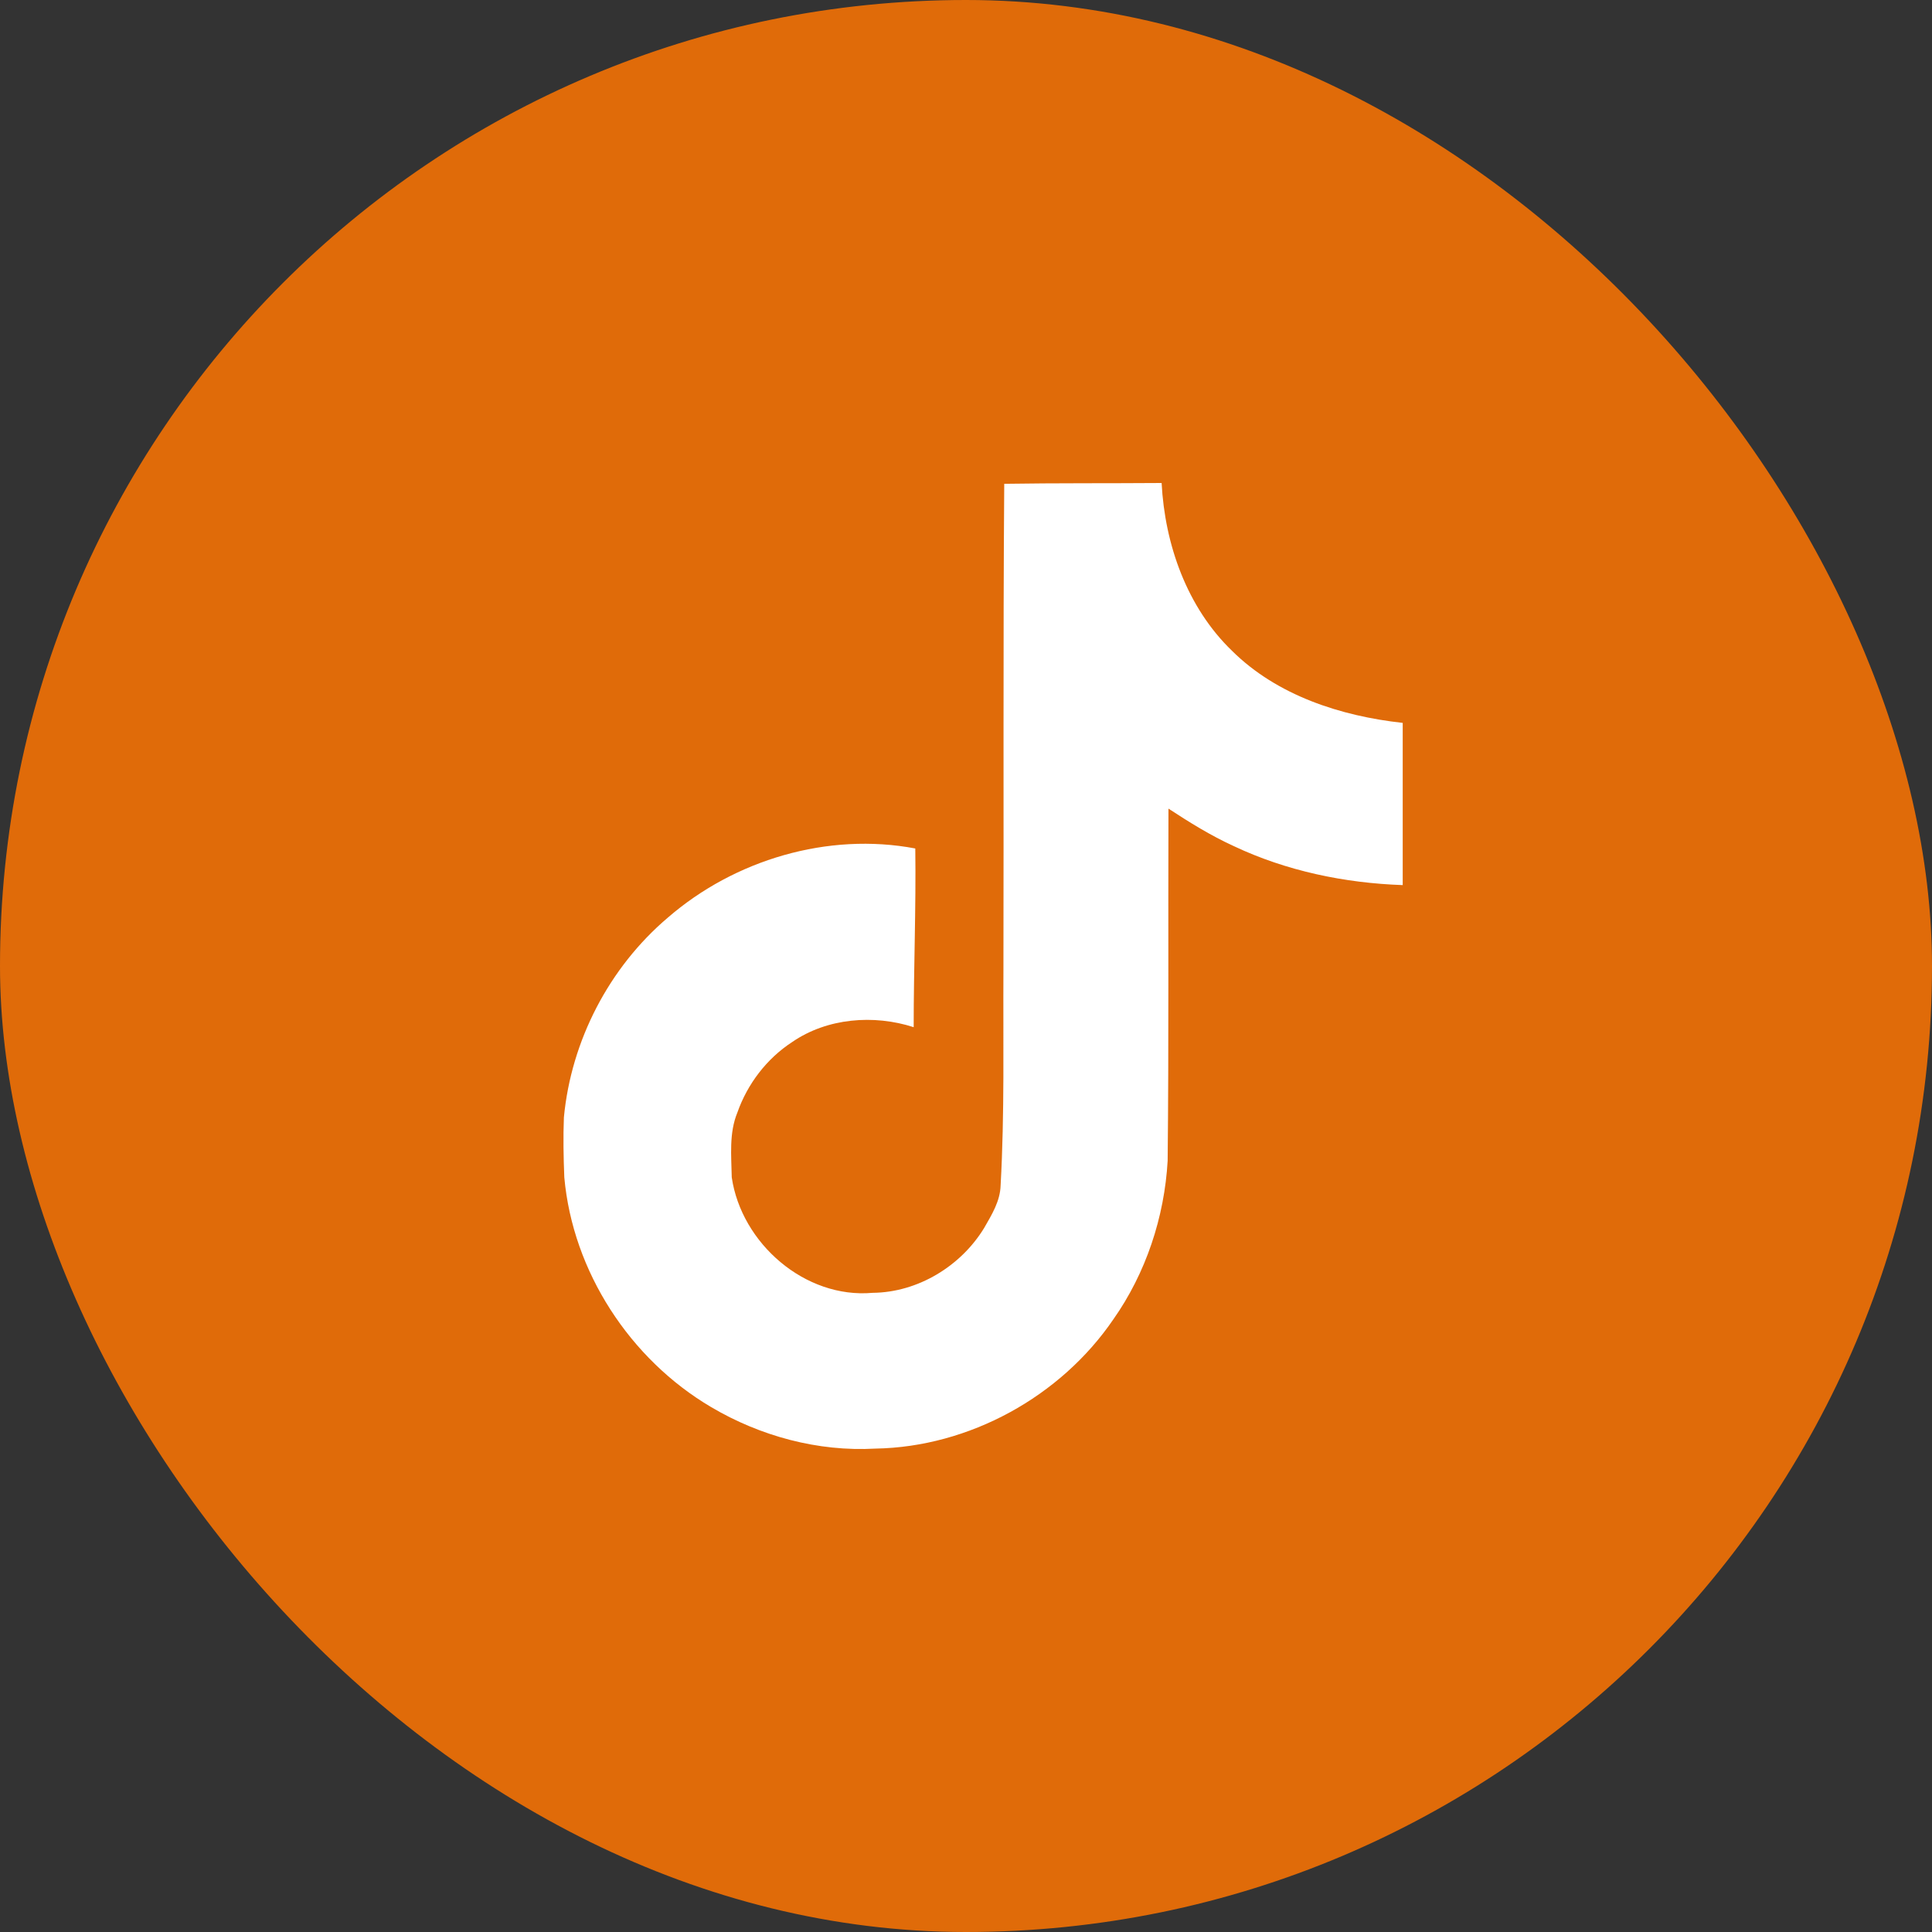
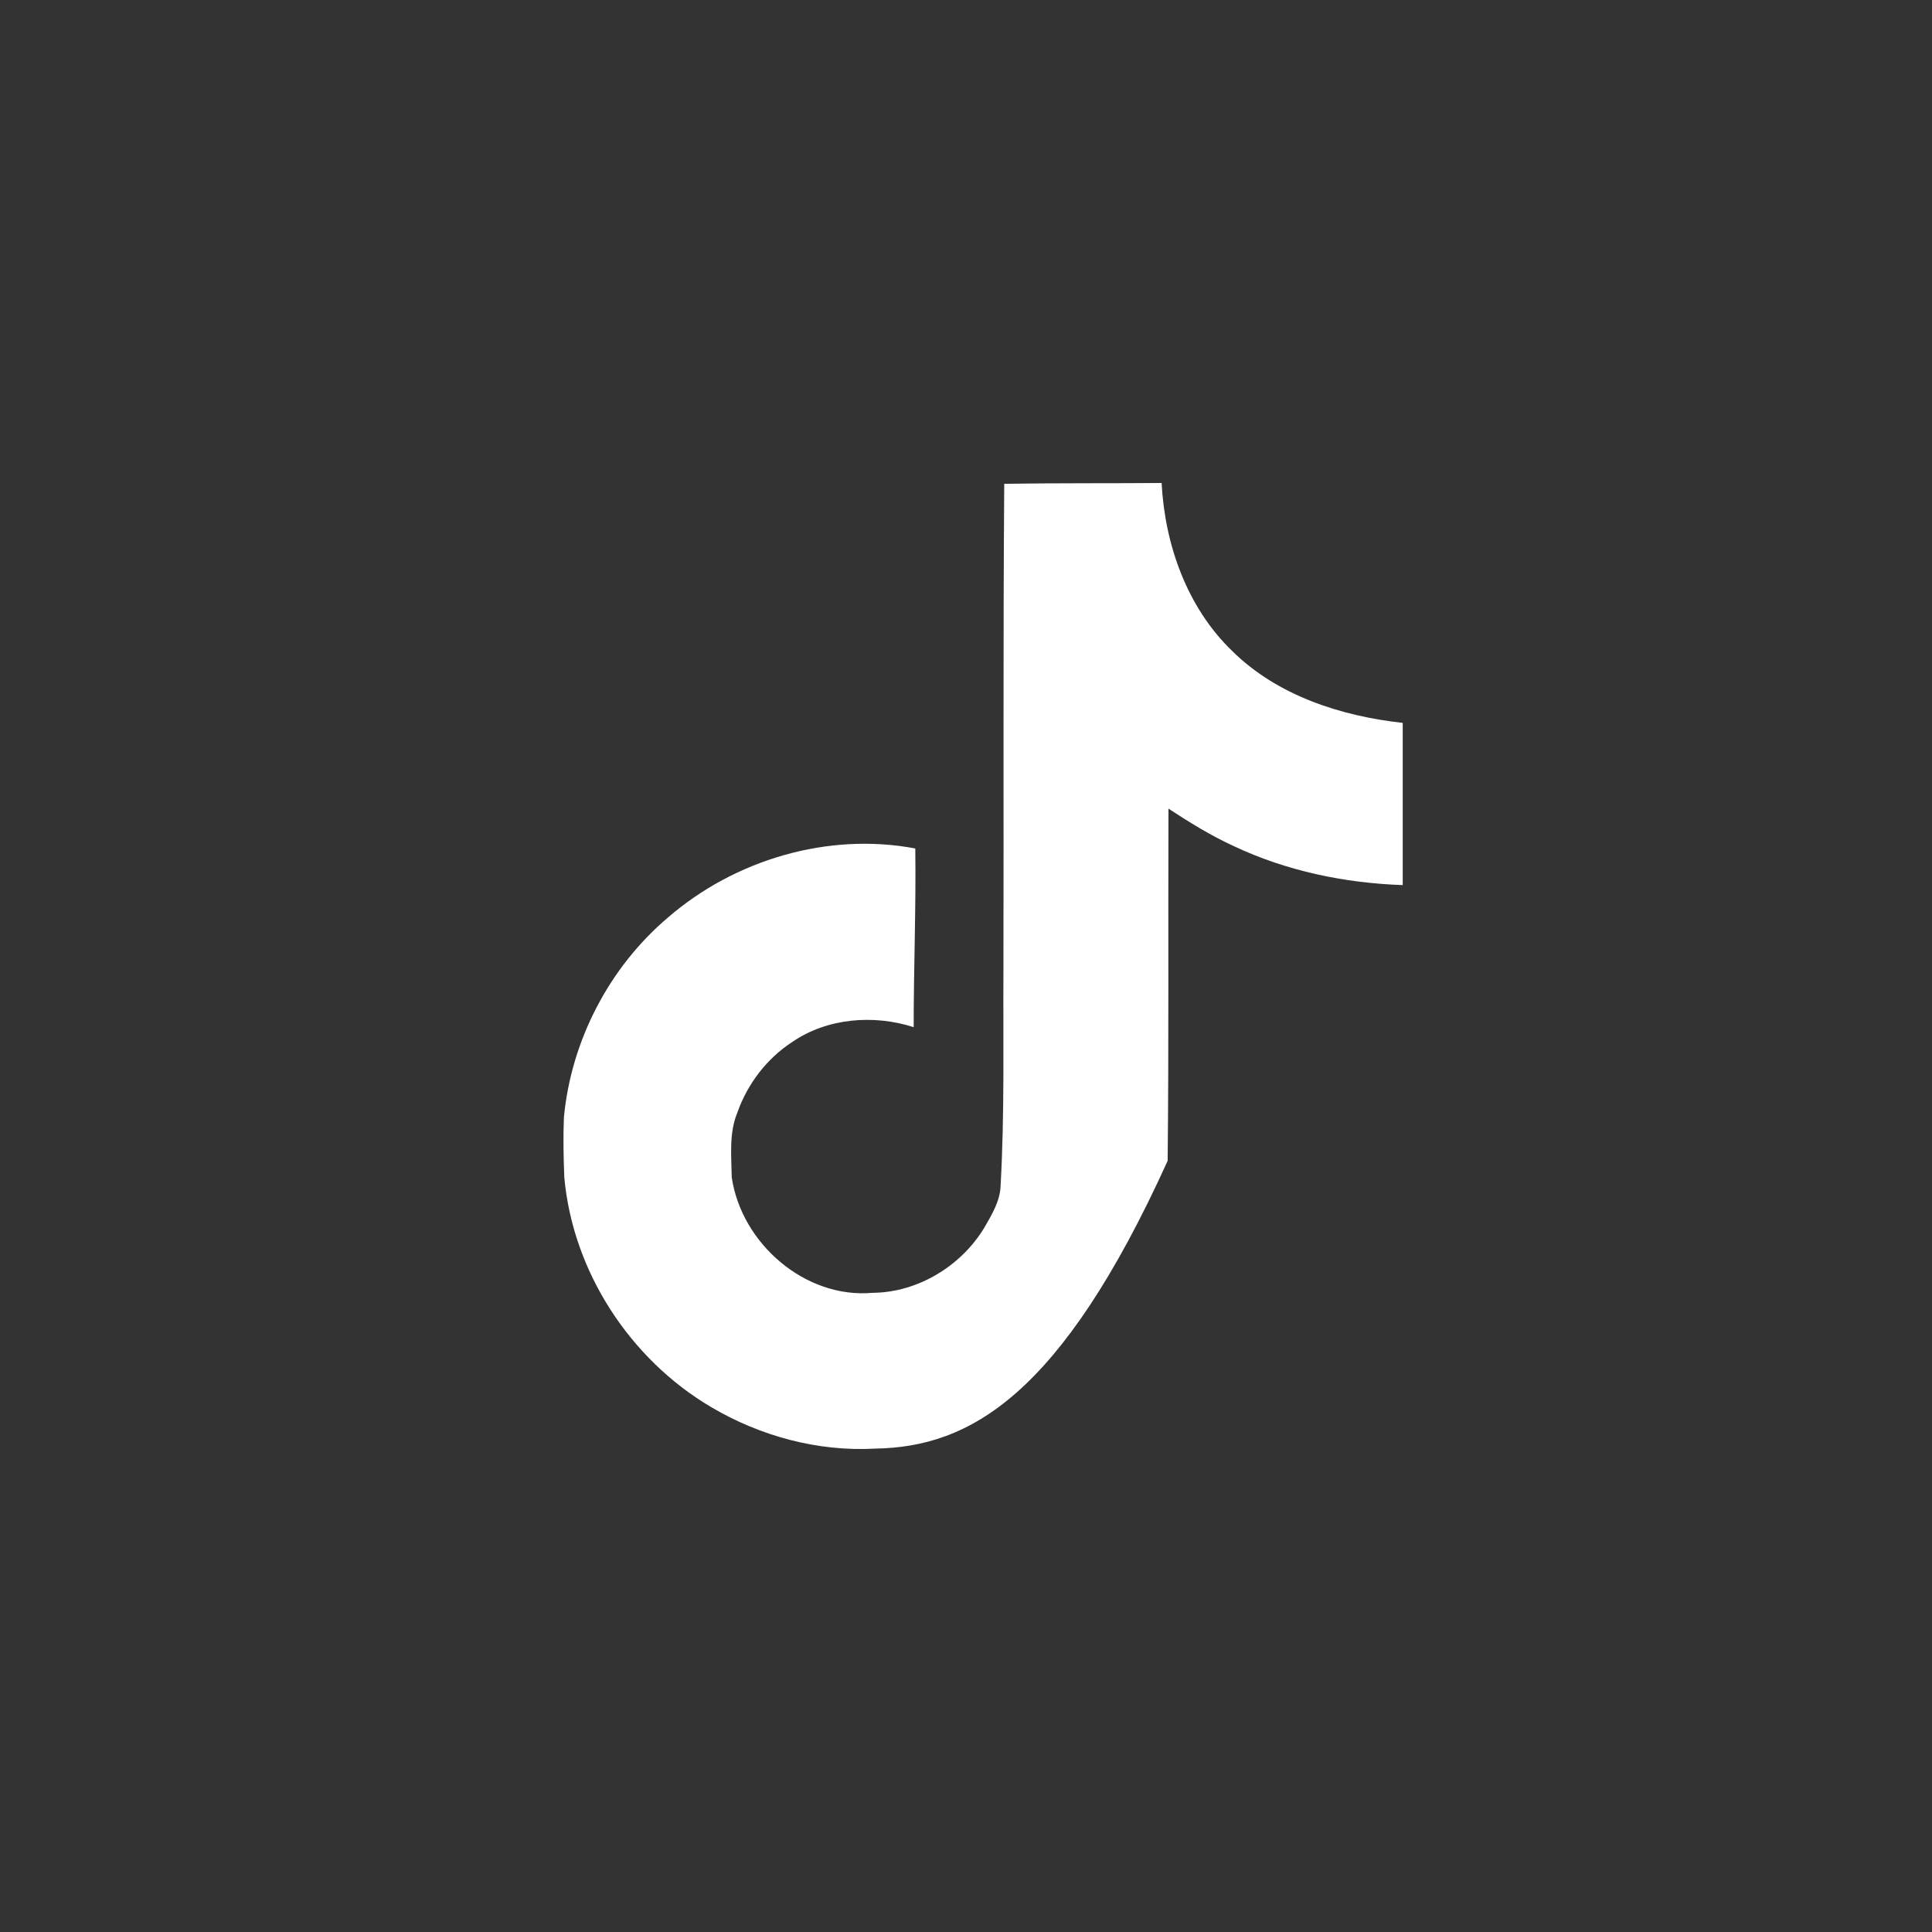
<svg xmlns="http://www.w3.org/2000/svg" width="24" height="24" viewBox="0 0 24 24" fill="none">
  <rect x="0" y="0" width="24" height="24" fill="#333333" stroke="none" />
-   <rect width="24" height="24" rx="12" fill="#E06B09" />
-   <path fill-rule="evenodd" clip-rule="evenodd" d="M12.475 6.01C13.13 6 13.78 6.005 14.43 6C14.47 6.765 14.745 7.545 15.305 8.085C15.865 8.64 16.655 8.895 17.425 8.98V10.995C16.705 10.97 15.98 10.82 15.325 10.51C15.04 10.38 14.775 10.215 14.515 10.045C14.51 11.505 14.52 12.965 14.505 14.42C14.465 15.12 14.235 15.815 13.83 16.39C13.175 17.35 12.04 17.975 10.875 17.995C10.16 18.035 9.445 17.84 8.835 17.48C7.825 16.885 7.115 15.795 7.01 14.625C7 14.375 6.995 14.125 7.005 13.88C7.095 12.93 7.565 12.02 8.295 11.4C9.125 10.68 10.285 10.335 11.37 10.54C11.38 11.28 11.35 12.02 11.35 12.76C10.855 12.6 10.275 12.645 9.84 12.945C9.525 13.15 9.285 13.465 9.16 13.82C9.055 14.075 9.085 14.355 9.09 14.625C9.21 15.445 10 16.135 10.84 16.06C11.4 16.055 11.935 15.73 12.225 15.255C12.32 15.09 12.425 14.92 12.43 14.725C12.48 13.83 12.46 12.94 12.465 12.045C12.47 10.03 12.46 8.02 12.475 6.01Z" fill="white" />
+   <path fill-rule="evenodd" clip-rule="evenodd" d="M12.475 6.01C13.13 6 13.78 6.005 14.43 6C14.47 6.765 14.745 7.545 15.305 8.085C15.865 8.64 16.655 8.895 17.425 8.98V10.995C16.705 10.97 15.98 10.82 15.325 10.51C15.04 10.38 14.775 10.215 14.515 10.045C14.51 11.505 14.52 12.965 14.505 14.42C13.175 17.35 12.04 17.975 10.875 17.995C10.16 18.035 9.445 17.84 8.835 17.48C7.825 16.885 7.115 15.795 7.01 14.625C7 14.375 6.995 14.125 7.005 13.88C7.095 12.93 7.565 12.02 8.295 11.4C9.125 10.68 10.285 10.335 11.37 10.54C11.38 11.28 11.35 12.02 11.35 12.76C10.855 12.6 10.275 12.645 9.84 12.945C9.525 13.15 9.285 13.465 9.16 13.82C9.055 14.075 9.085 14.355 9.09 14.625C9.21 15.445 10 16.135 10.84 16.06C11.4 16.055 11.935 15.73 12.225 15.255C12.32 15.09 12.425 14.92 12.43 14.725C12.48 13.83 12.46 12.94 12.465 12.045C12.47 10.03 12.46 8.02 12.475 6.01Z" fill="white" />
</svg>